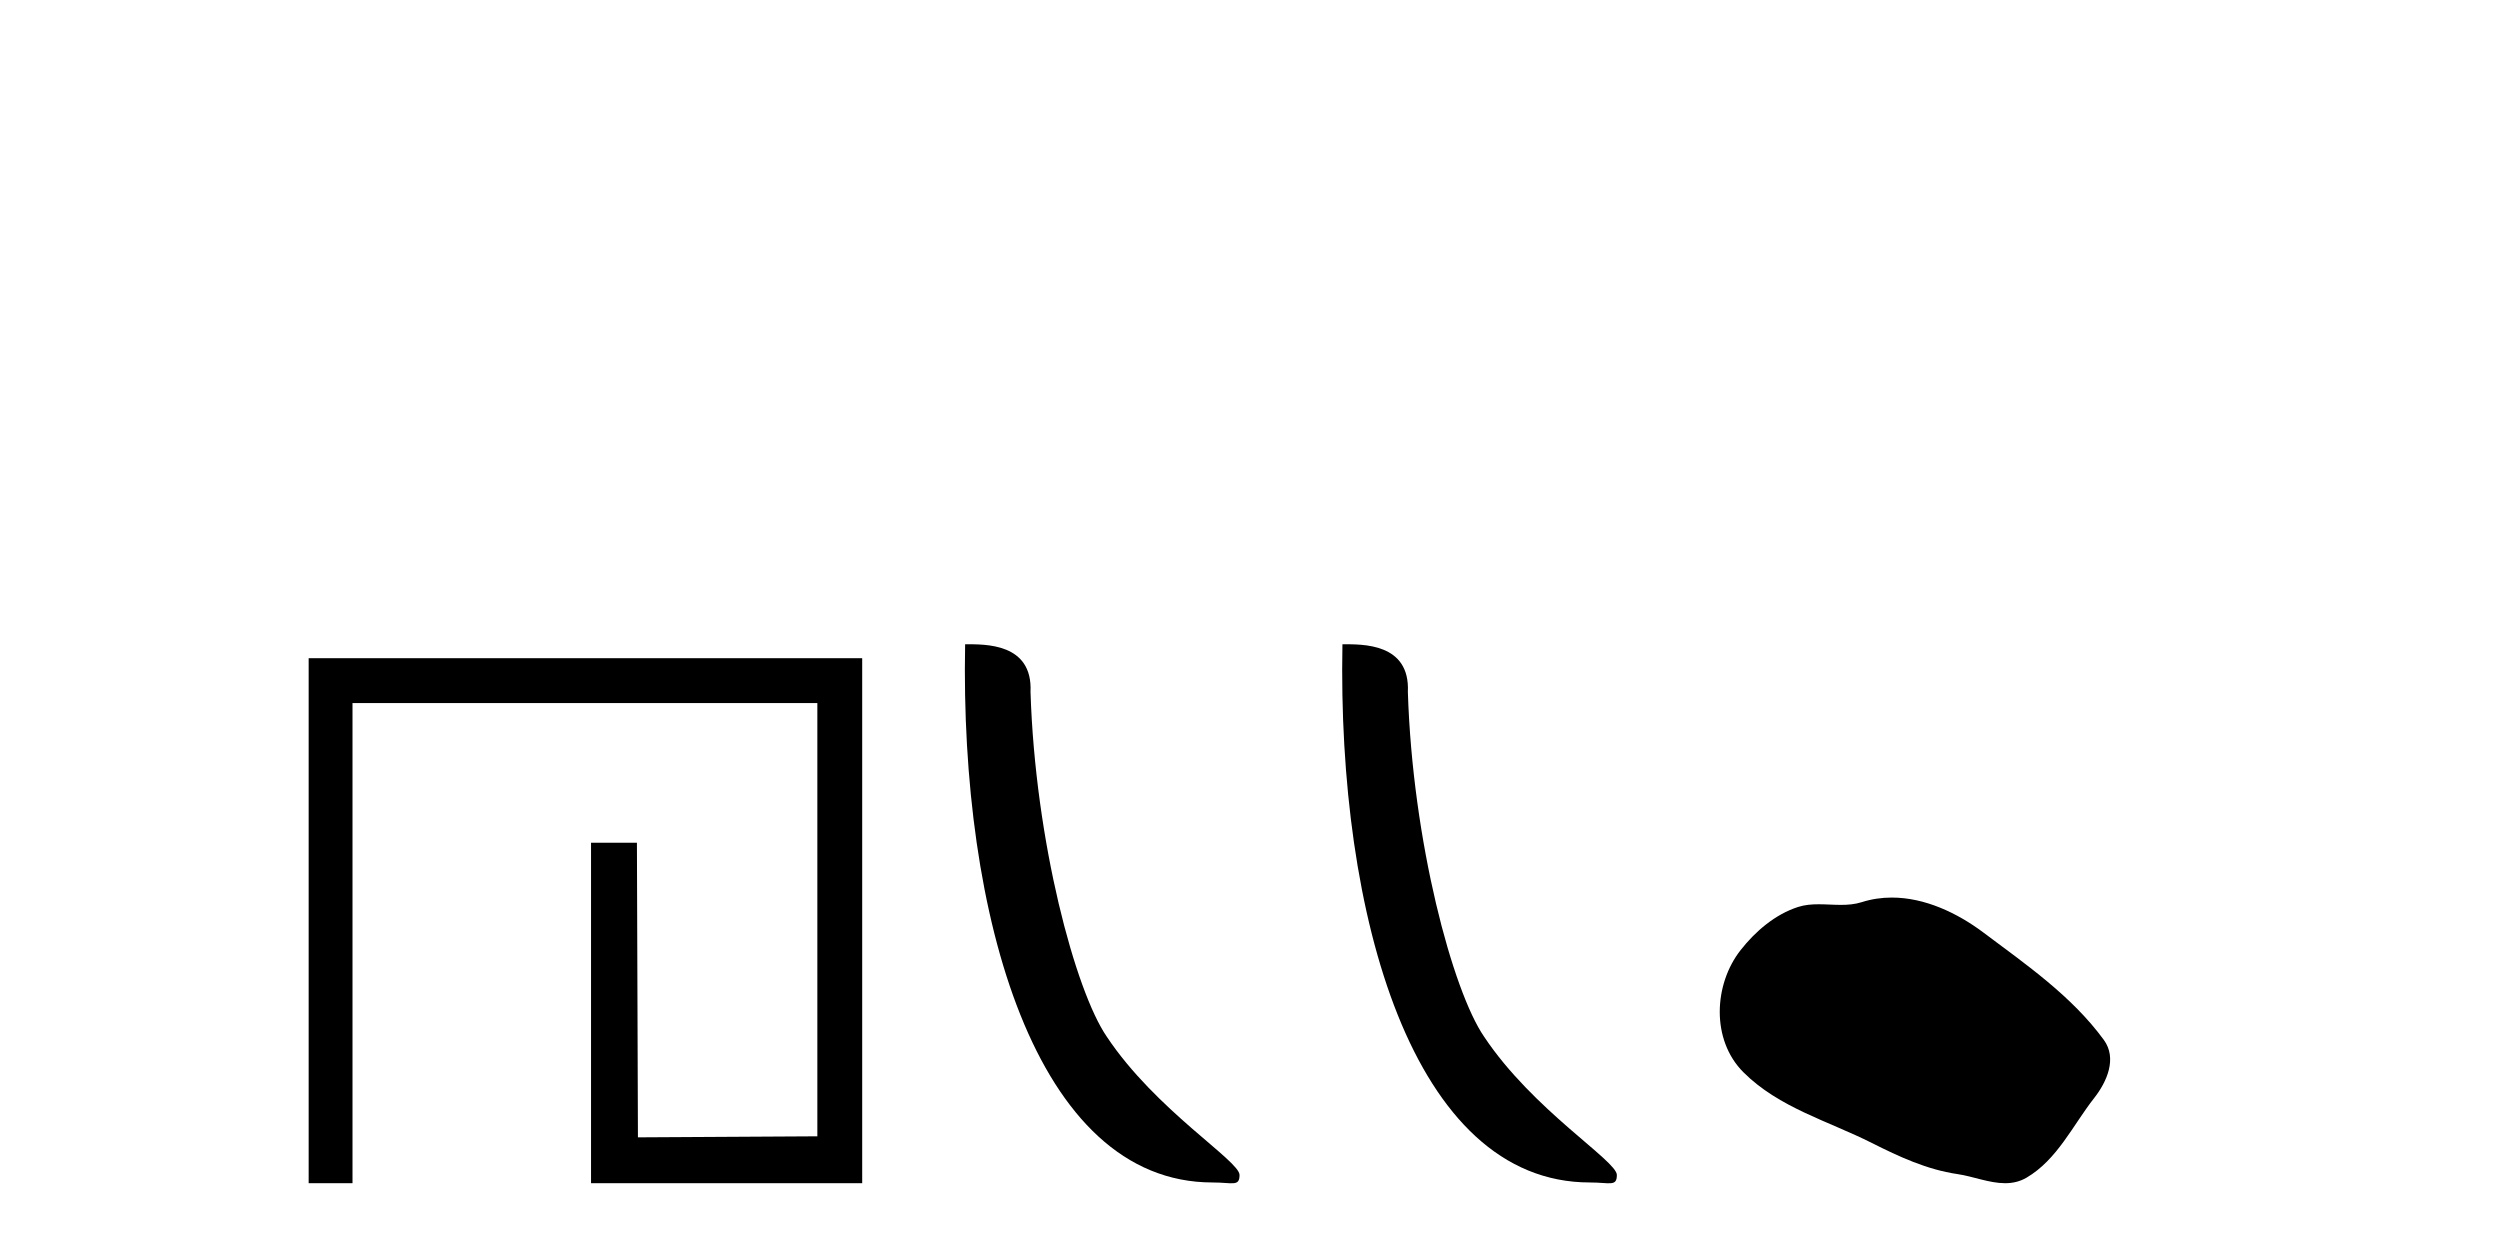
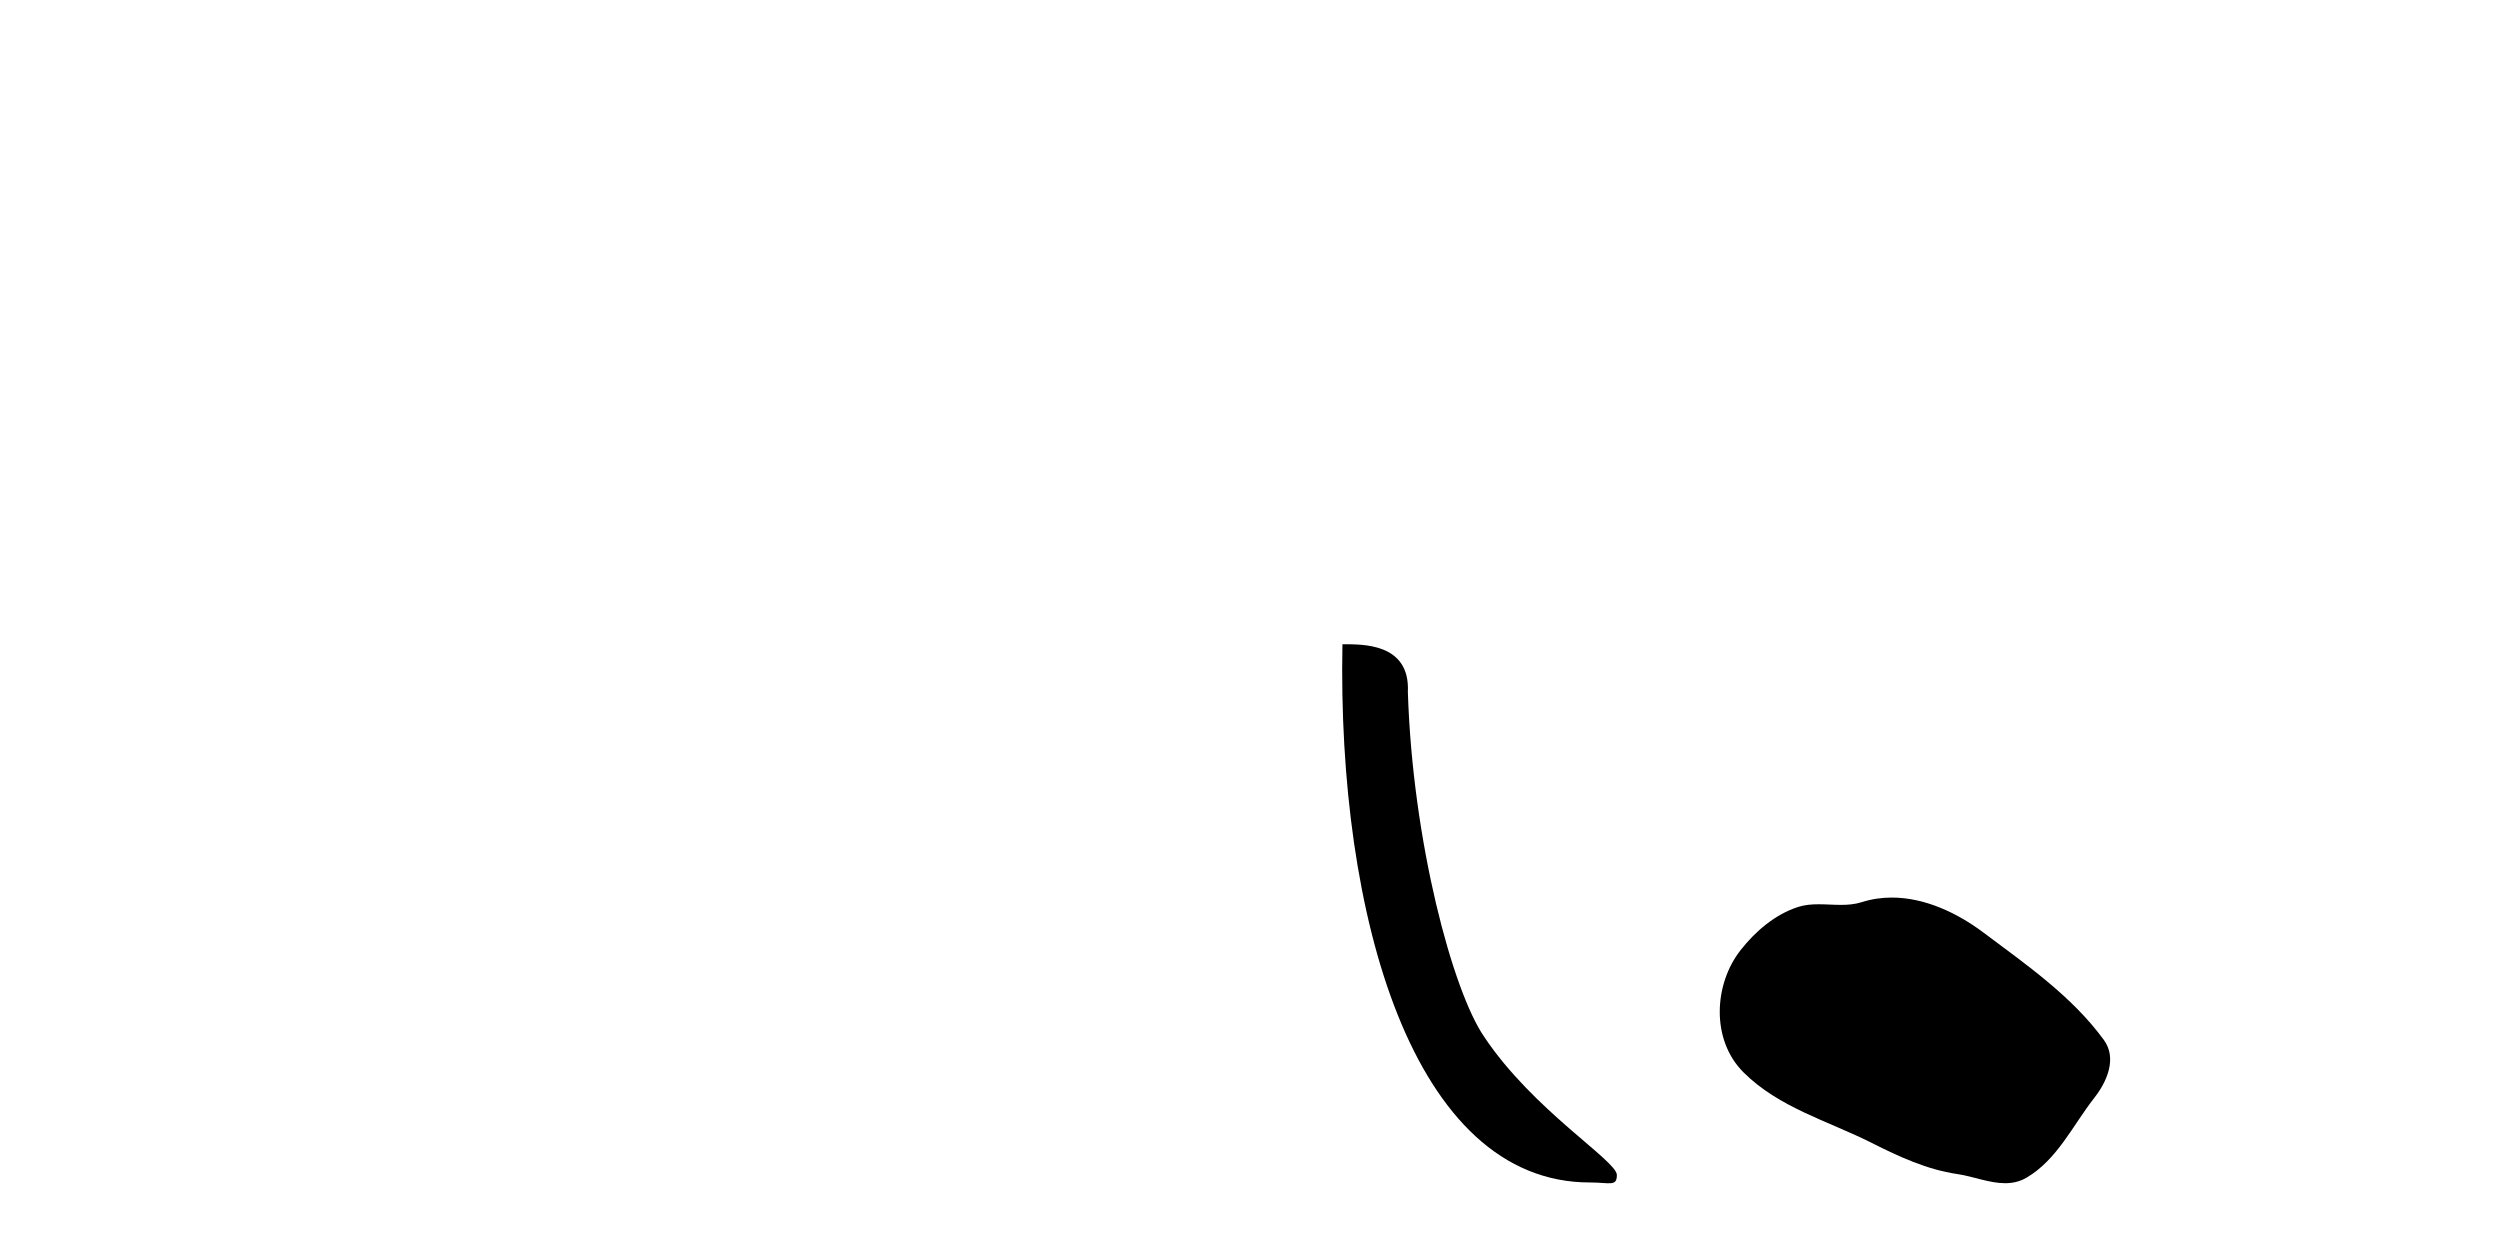
<svg xmlns="http://www.w3.org/2000/svg" width="82.0" height="41.0">
-   <path d="M 10.124 21.59 L 10.124 38.809 L 11.562 38.809 L 11.562 23.061 L 26.809 23.061 L 26.809 37.271 L 20.924 37.305 L 20.891 27.642 L 19.386 27.642 L 19.386 38.809 L 28.28 38.809 L 28.28 21.59 Z" style="fill:#000000;stroke:none" />
-   <path d="M 39.772 38.785 C 40.426 38.785 40.657 38.932 40.657 38.539 C 40.657 38.071 37.91 36.418 36.303 34.004 C 35.272 32.504 33.955 27.607 33.801 22.695 C 33.878 21.083 32.296 21.132 31.656 21.132 C 31.485 30.016 33.959 38.785 39.772 38.785 Z" style="fill:#000000;stroke:none" />
  <path d="M 52.148 38.785 C 52.802 38.785 53.033 38.932 53.033 38.539 C 53.033 38.071 50.287 36.418 48.679 34.004 C 47.648 32.504 46.331 27.607 46.178 22.695 C 46.254 21.083 44.673 21.132 44.032 21.132 C 43.861 30.016 46.336 38.785 52.148 38.785 Z" style="fill:#000000;stroke:none" />
  <path d="M 62.052 29.44 C 61.721 29.44 61.389 29.487 61.061 29.592 C 60.84 29.662 60.613 29.68 60.384 29.68 C 60.14 29.68 59.894 29.66 59.651 29.66 C 59.422 29.66 59.196 29.678 58.978 29.748 C 58.227 29.99 57.581 30.542 57.095 31.16 C 56.209 32.284 56.119 34.108 57.185 35.171 C 58.349 36.334 59.972 36.77 61.398 37.49 C 62.29 37.94 63.207 38.364 64.204 38.51 C 64.712 38.584 65.249 38.809 65.768 38.809 C 66.006 38.809 66.241 38.761 66.468 38.629 C 67.48 38.036 67.988 36.909 68.69 36.014 C 69.113 35.475 69.445 34.71 69.005 34.108 C 67.956 32.673 66.462 31.641 65.049 30.582 C 64.19 29.939 63.128 29.44 62.052 29.44 Z" style="fill:#000000;stroke:none" />
</svg>